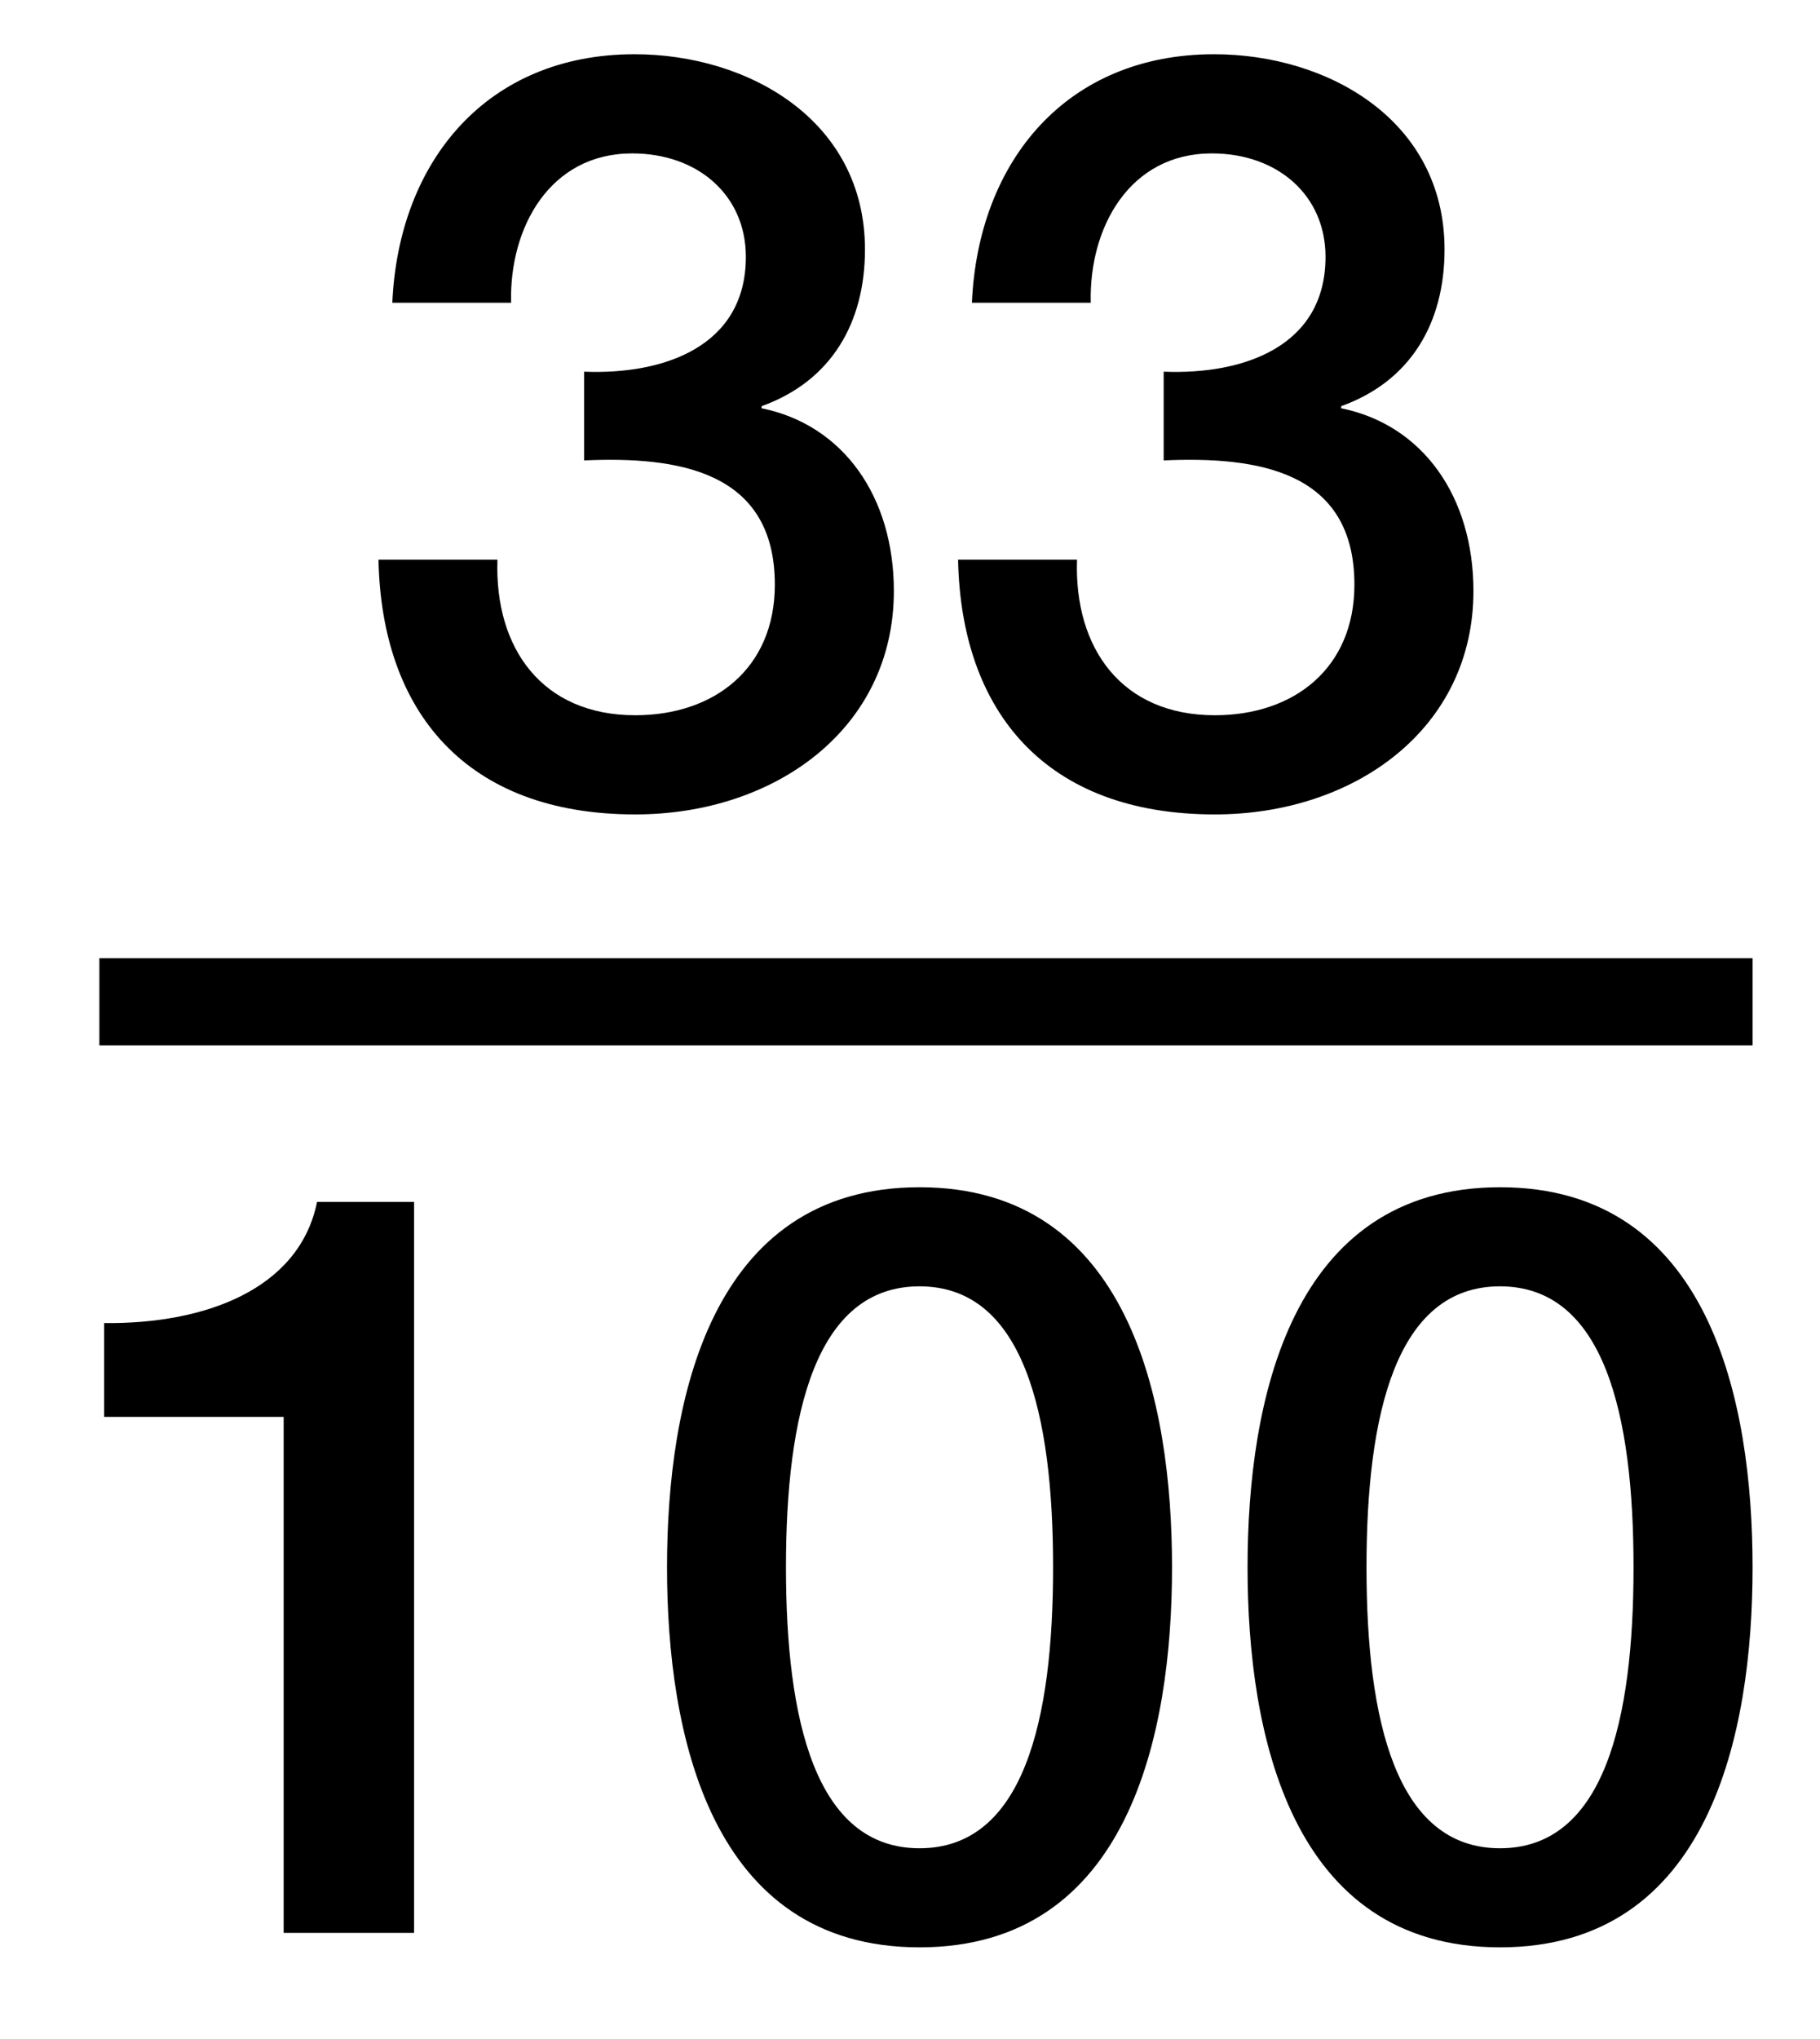
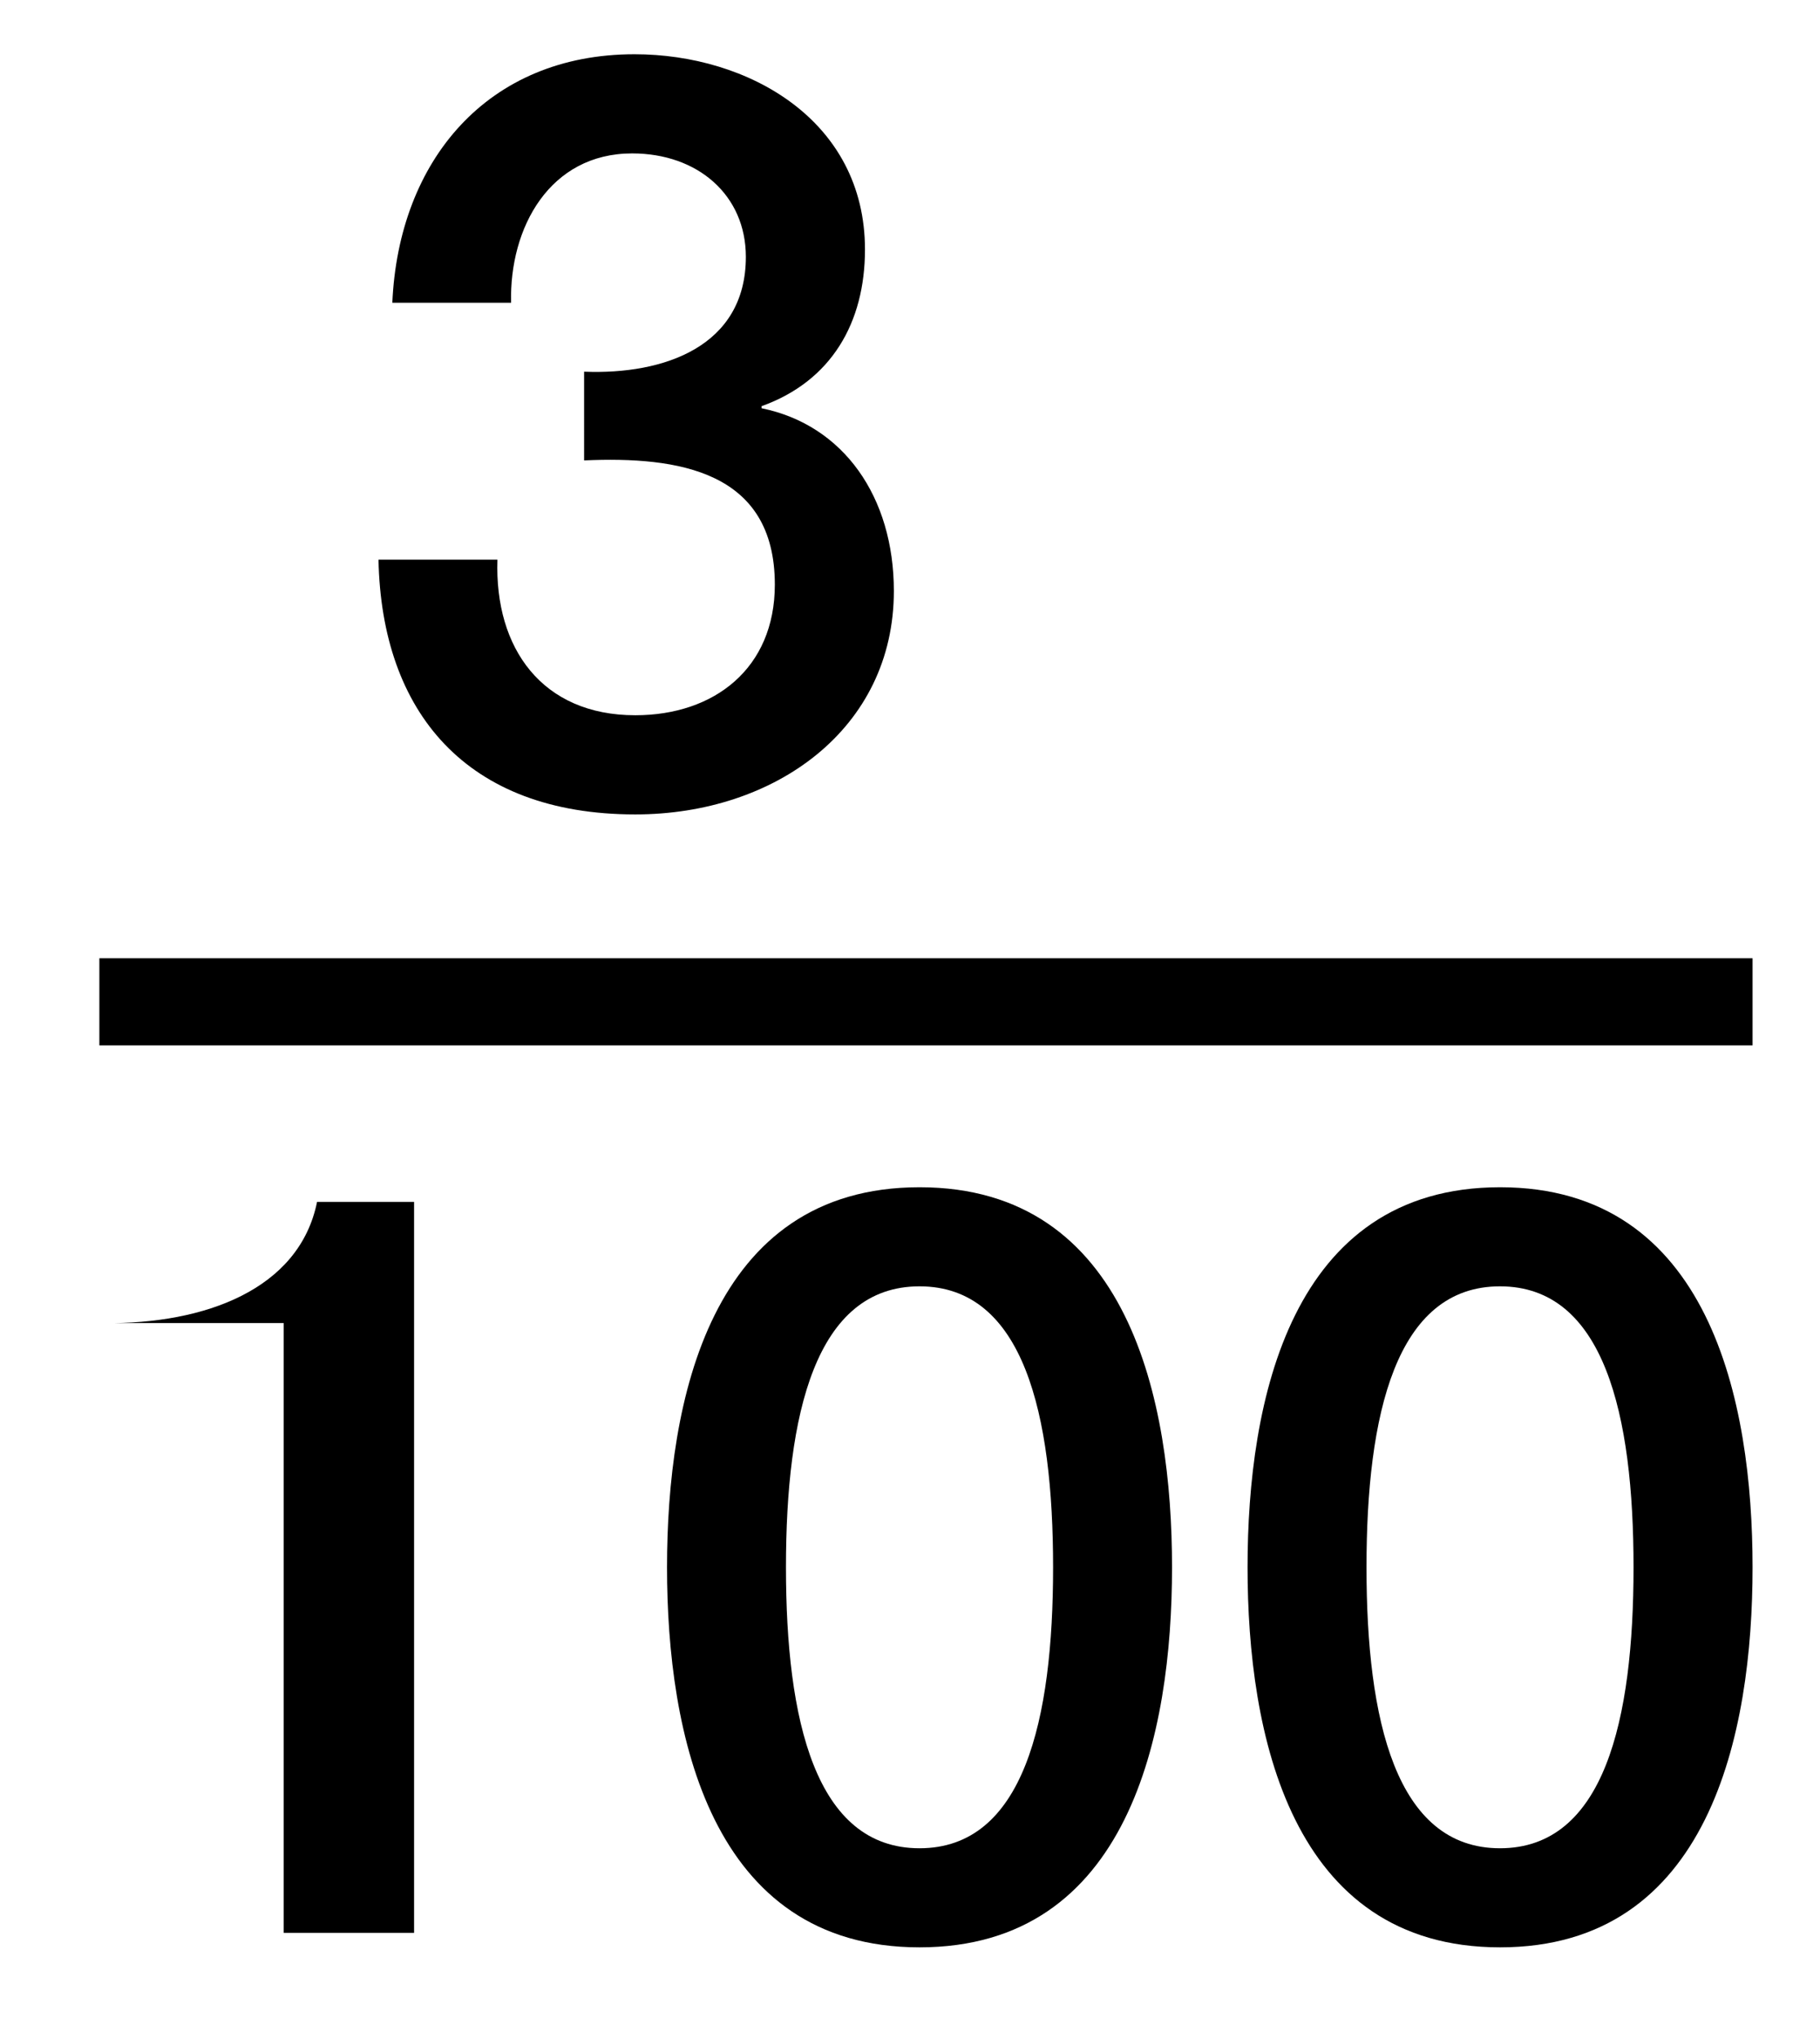
<svg xmlns="http://www.w3.org/2000/svg" version="1.1" id="Layer_1" x="0px" y="0px" width="20.917px" height="23.417px" viewBox="0 0 20.917 23.417" enable-background="new 0 0 20.917 23.417" xml:space="preserve">
  <g>
-     <path d="M1.197,15.196c1.151,0.013,2.243-0.384,2.447-1.392h1.115v8.396H3.26v-5.926H1.197V15.196z" />
+     <path d="M1.197,15.196c1.151,0.013,2.243-0.384,2.447-1.392h1.115v8.396H3.26v-5.926V15.196z" />
    <path d="M13.47,18.001c0,1.906-0.492,4.365-2.902,4.365c-2.41,0-2.902-2.459-2.902-4.365s0.492-4.365,2.902-4.365   C12.978,13.636,13.47,16.095,13.47,18.001z M12.103,18.001c0-1.75-0.335-3.227-1.535-3.227c-1.199,0-1.535,1.475-1.535,3.227   s0.336,3.227,1.535,3.227C11.767,21.228,12.103,19.753,12.103,18.001z" />
    <path d="M20.142,18.001c0,1.906-0.492,4.365-2.902,4.365s-2.902-2.459-2.902-4.365s0.492-4.365,2.902-4.365   S20.142,16.095,20.142,18.001z M18.774,18.001c0-1.75-0.335-3.227-1.535-3.227c-1.198,0-1.534,1.475-1.534,3.227   s0.336,3.227,1.534,3.227C18.439,21.228,18.774,19.753,18.774,18.001z" />
  </g>
  <line fill="none" stroke="#000000" stroke-miterlimit="10" x1="1.142" y1="11.506" x2="20.142" y2="11.506" />
-   <path d="M13.378,4.269c0.912,0.036,1.856-0.288,1.856-1.319c0-0.708-0.551-1.188-1.307-1.188c-0.946,0-1.413,0.852-1.391,1.715  h-1.366c0.072-1.631,1.092-2.854,2.783-2.854c1.306,0,2.649,0.756,2.649,2.243c0,0.839-0.385,1.511-1.188,1.799v0.024  c0.943,0.192,1.52,1.02,1.52,2.099c0,1.583-1.367,2.566-2.972,2.566c-1.943,0-2.916-1.176-2.951-2.926h1.367  c-0.035,1.02,0.516,1.787,1.584,1.787c0.911,0,1.604-0.541,1.604-1.5c0-1.307-1.112-1.475-2.192-1.427V4.269H13.378z" />
  <path d="M6.716,4.269C7.628,4.305,8.572,3.981,8.572,2.95c0-0.708-0.551-1.188-1.307-1.188c-0.946,0-1.413,0.852-1.391,1.715H4.509  c0.072-1.631,1.092-2.854,2.783-2.854c1.306,0,2.649,0.756,2.649,2.243c0,0.839-0.385,1.511-1.188,1.799v0.024  c0.943,0.192,1.52,1.02,1.52,2.099c0,1.583-1.367,2.566-2.972,2.566c-1.943,0-2.916-1.176-2.951-2.926h1.367  c-0.035,1.02,0.516,1.787,1.584,1.787c0.911,0,1.604-0.541,1.604-1.5c0-1.307-1.112-1.475-2.192-1.427V4.269H6.716z" />
</svg>